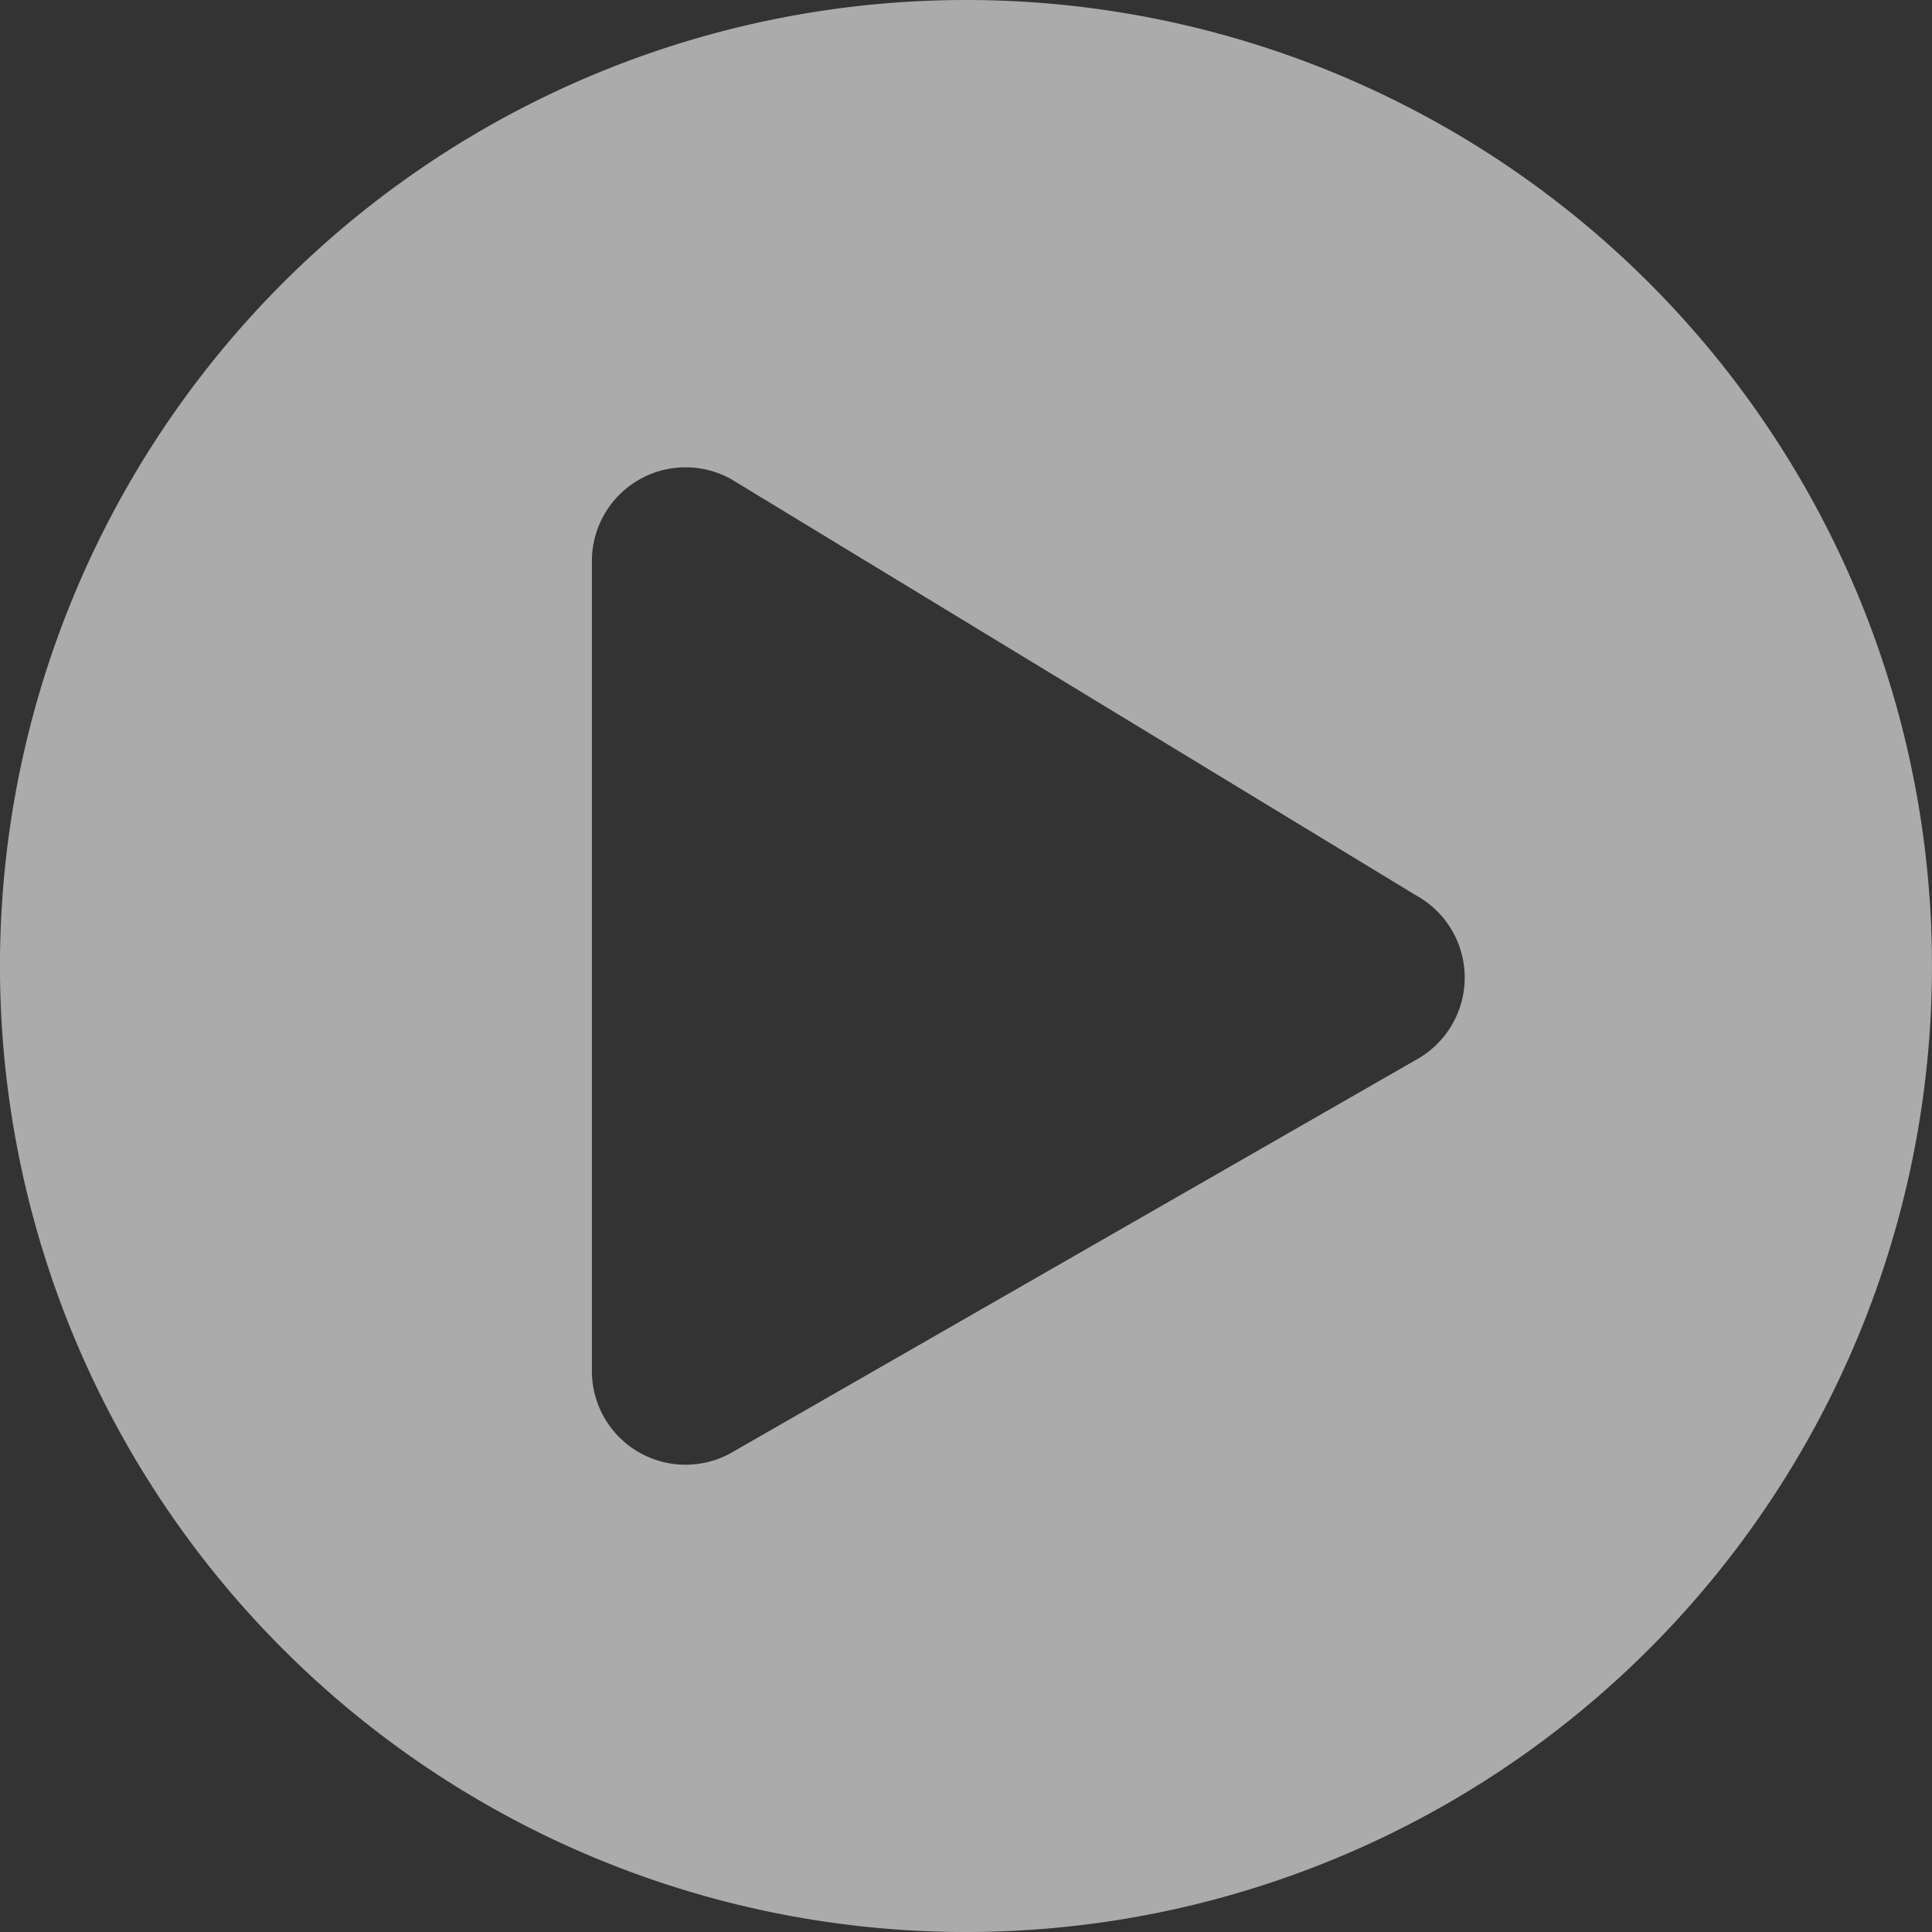
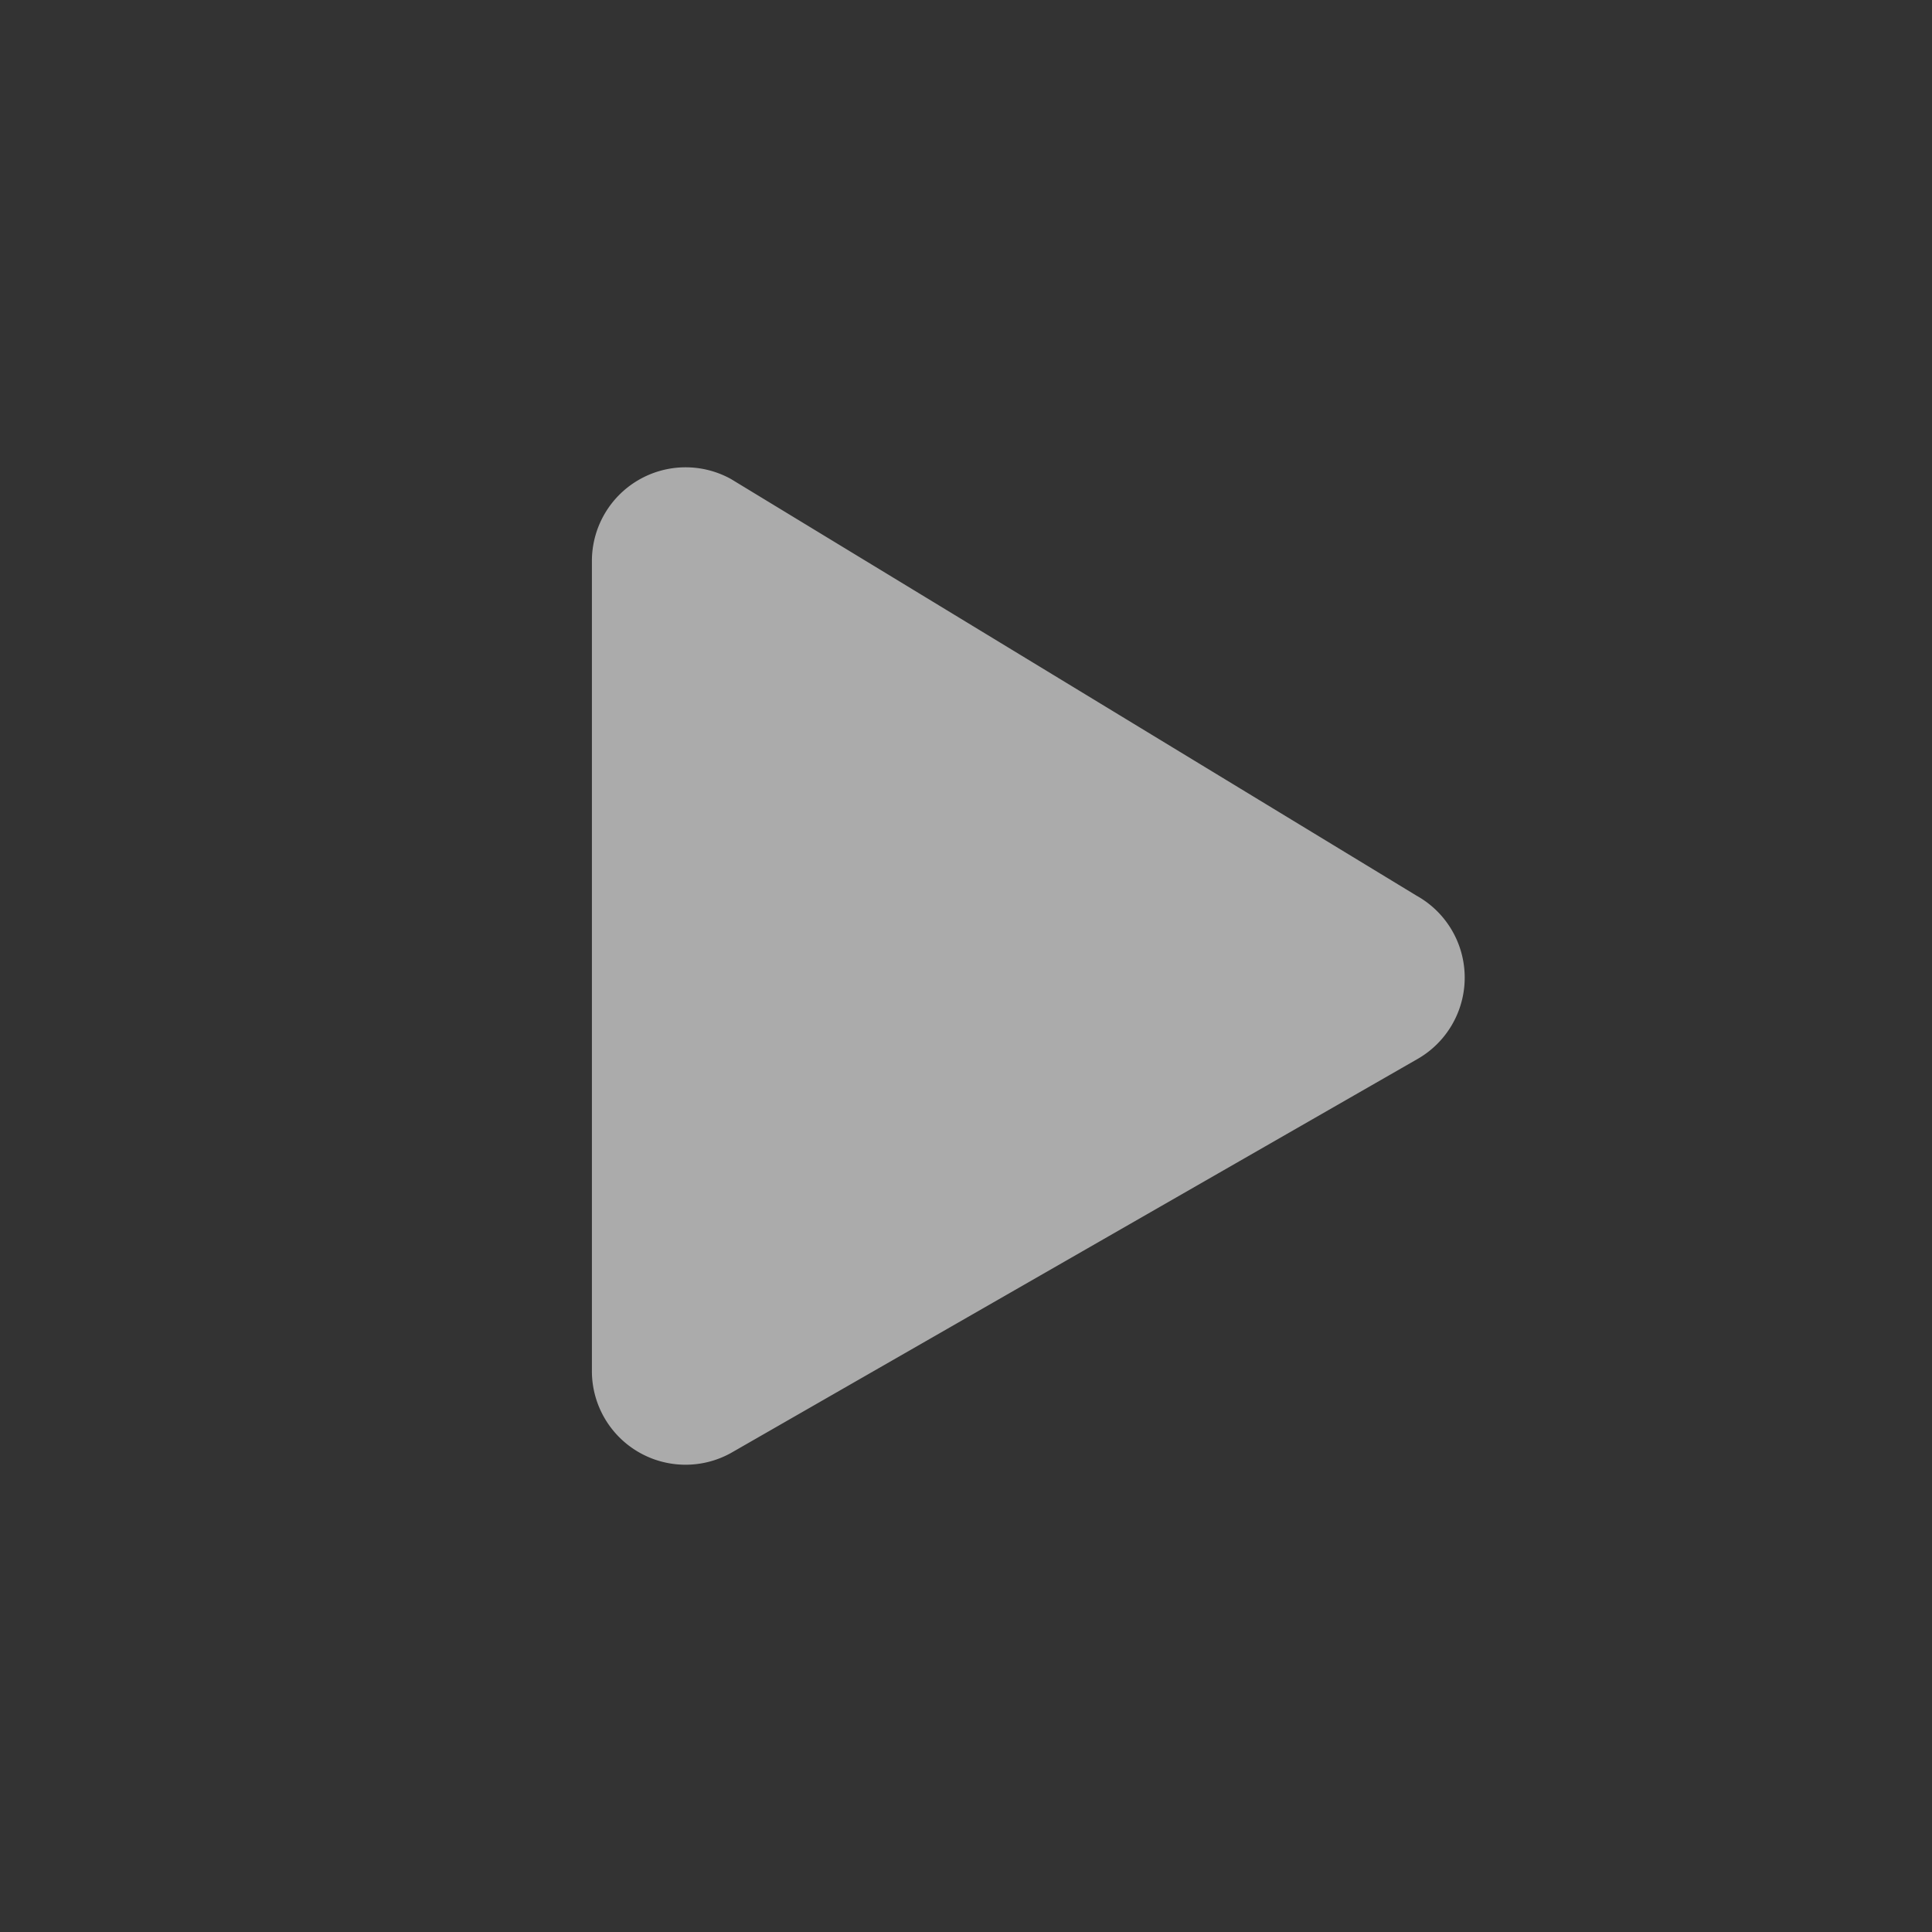
<svg xmlns="http://www.w3.org/2000/svg" width="62.138" height="62.138" viewBox="0 0 62.138 62.138">
  <rect x="0" y="0" width="62.138" height="62.138" fill="#333333" stroke="none" />
-   <path data-name="Icon awesome-play-circle" d="M31.632.563A31.069,31.069,0,1,0,62.7,31.632,31.064,31.064,0,0,0,31.632.563ZM46.127,34.638,24.077,47.292A3.012,3.012,0,0,1,19.6,44.661V18.6a3.014,3.014,0,0,1,4.472-2.631l22.049,13.4A3.016,3.016,0,0,1,46.127,34.638Z" transform="translate(-0.563 -0.563)" fill="#fcfcfc" opacity="0.6" />
+   <path data-name="Icon awesome-play-circle" d="M31.632.563ZM46.127,34.638,24.077,47.292A3.012,3.012,0,0,1,19.6,44.661V18.6a3.014,3.014,0,0,1,4.472-2.631l22.049,13.4A3.016,3.016,0,0,1,46.127,34.638Z" transform="translate(-0.563 -0.563)" fill="#fcfcfc" opacity="0.6" />
</svg>